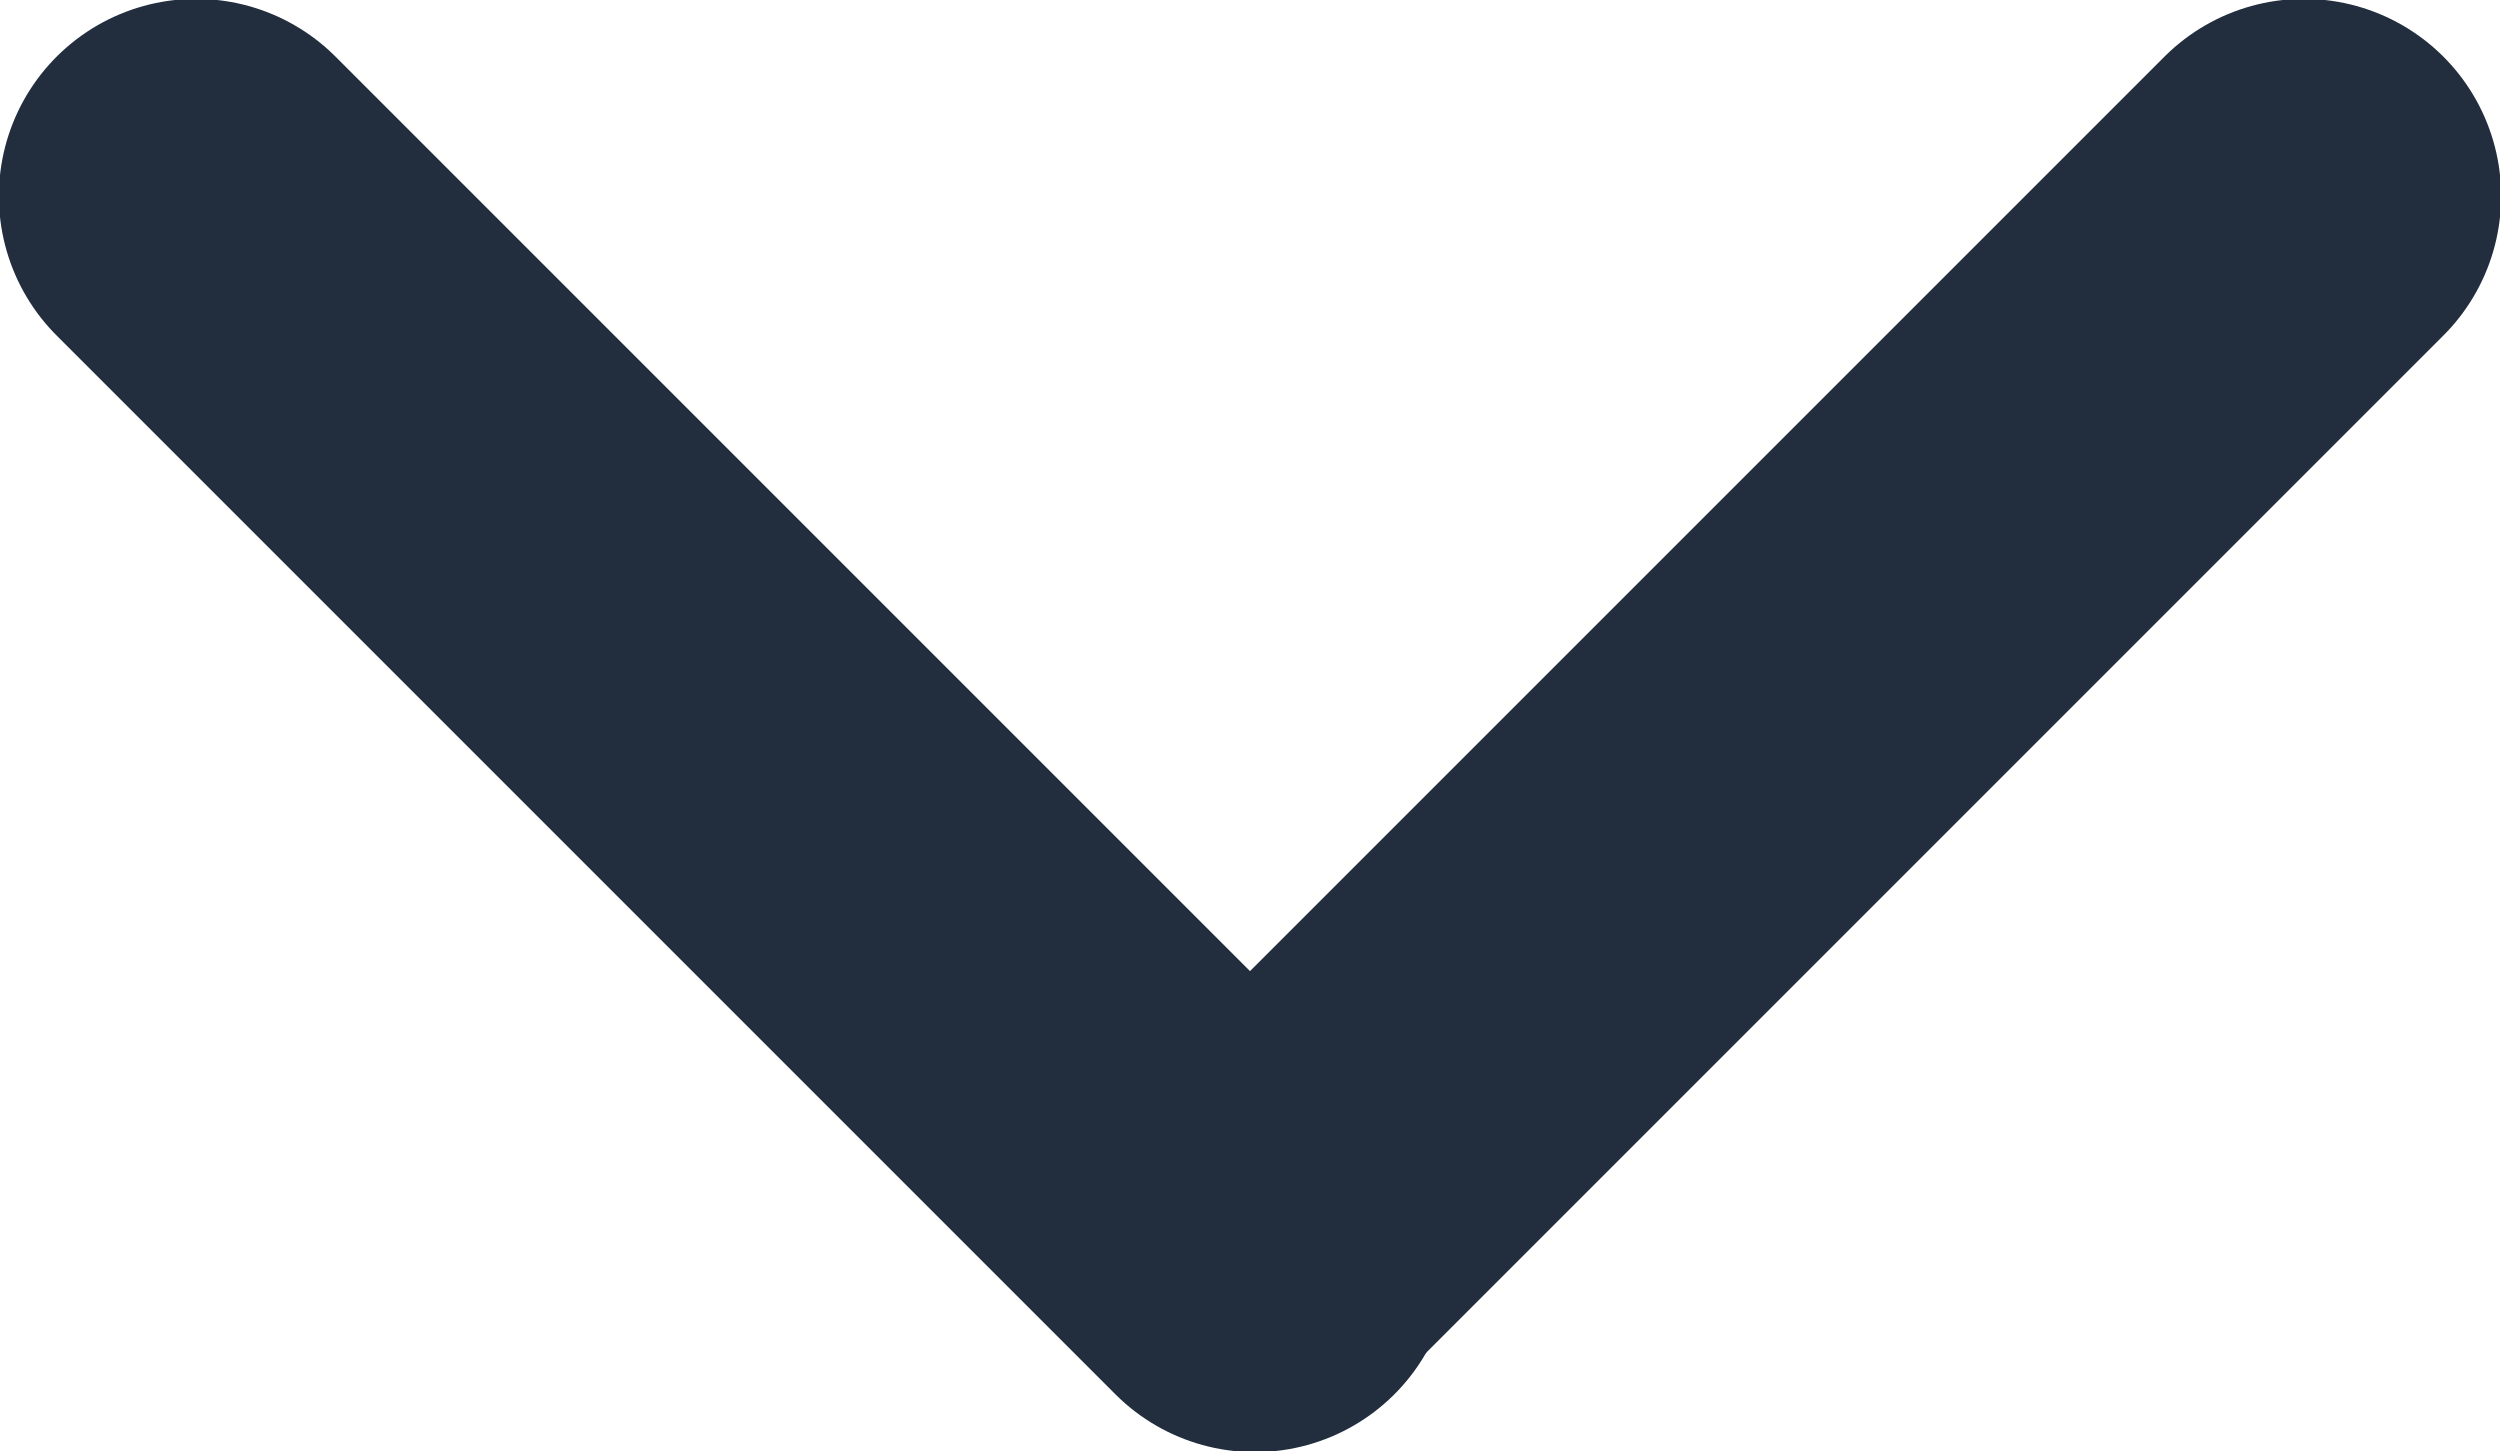
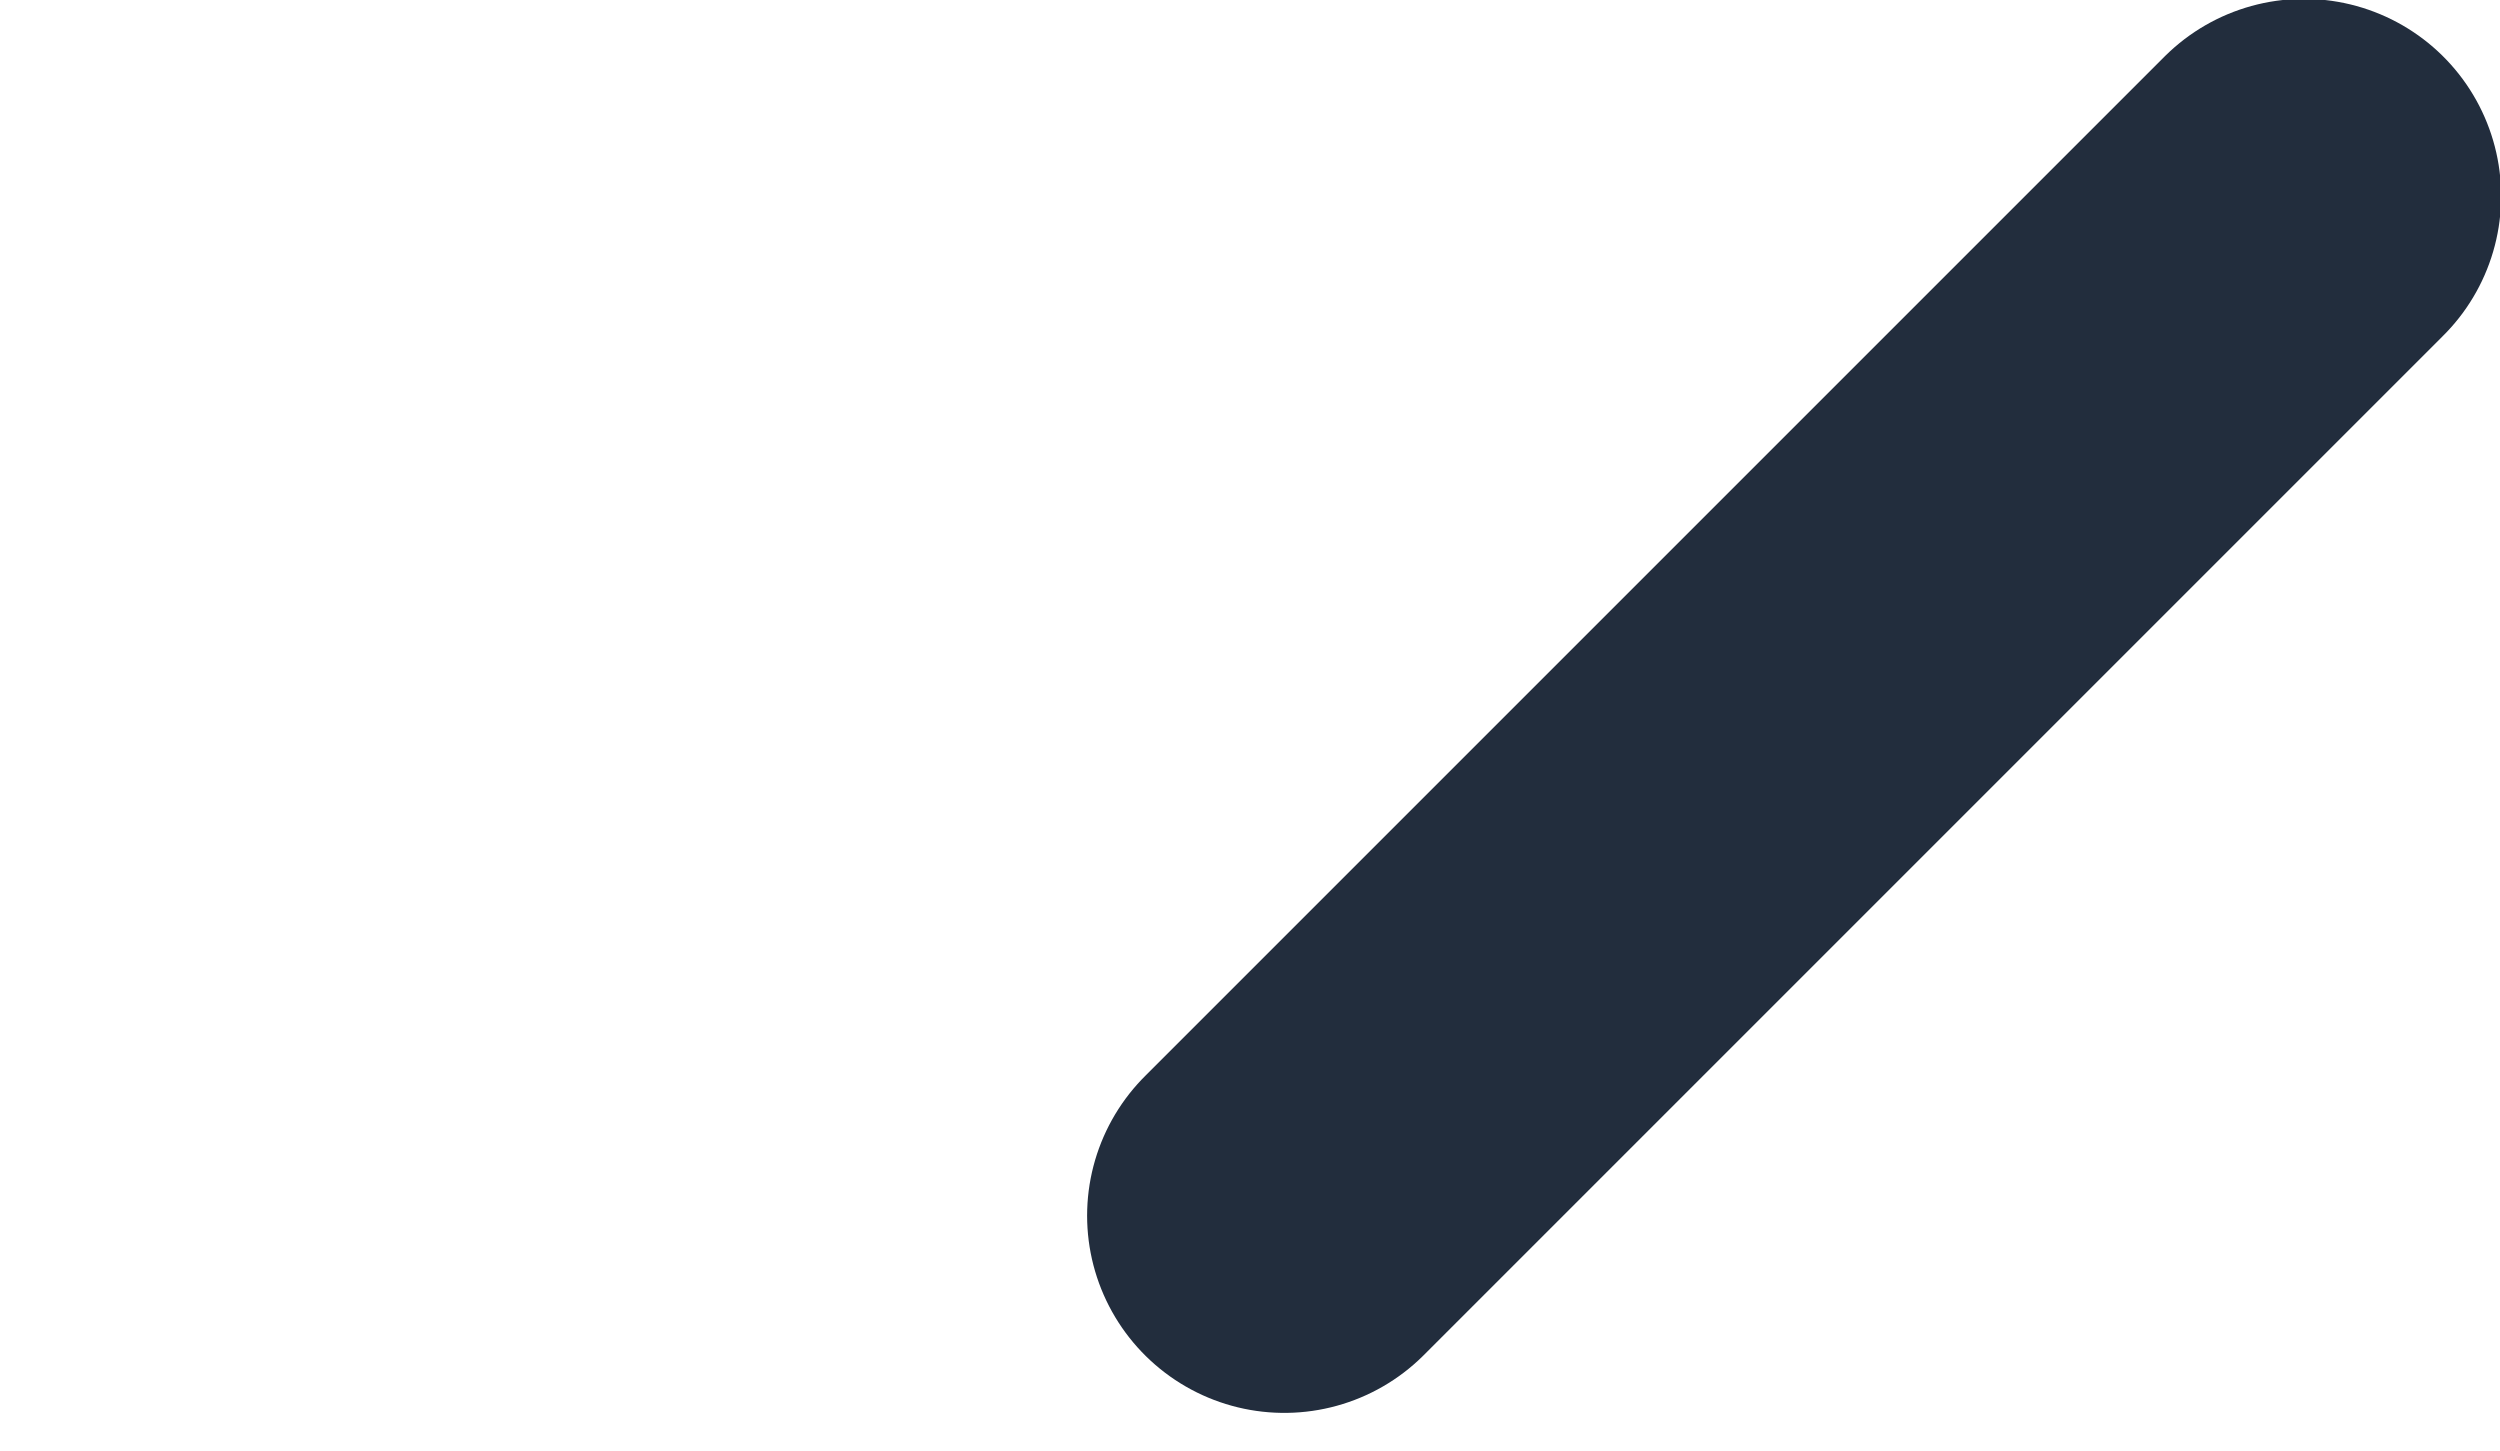
<svg xmlns="http://www.w3.org/2000/svg" version="1.1" id="Layer_1" x="0px" y="0px" viewBox="0 0 25.5 14.8" style="enable-background:new 0 0 25.5 14.8;" xml:space="preserve">
  <style type="text/css">
	.st0{fill:#FFFFFF;}
	.st1{fill:#FFFFFF;stroke:#DEE6ED;stroke-width:4;stroke-miterlimit:10;}
	.st2{fill:#222D3D;}
	.st3{fill:none;stroke:#DEE6ED;stroke-width:4;stroke-miterlimit:10;}
	.st4{fill:#FFFFFF;stroke:#DEE6ED;stroke-width:3.106;stroke-miterlimit:10;}
	.st5{fill:none;stroke:#192A38;stroke-width:4.172;stroke-linecap:round;}
	.st6{opacity:0.15;fill:#236DCE;}
	.st7{fill:#FFFFFF;stroke:#DEE6ED;stroke-width:3.609;stroke-miterlimit:10;}
	.st8{fill:none;stroke:#222D3D;stroke-width:4.023;stroke-linecap:round;}
	.st9{fill:none;stroke:#2F2F2F;stroke-width:4;}
</style>
  <g>
-     <line class="st8" x1="2" y1="2" x2="12.8" y2="12.8" />
    <line class="st8" x1="23.5" y1="2" x2="13.1" y2="12.4" />
  </g>
</svg>